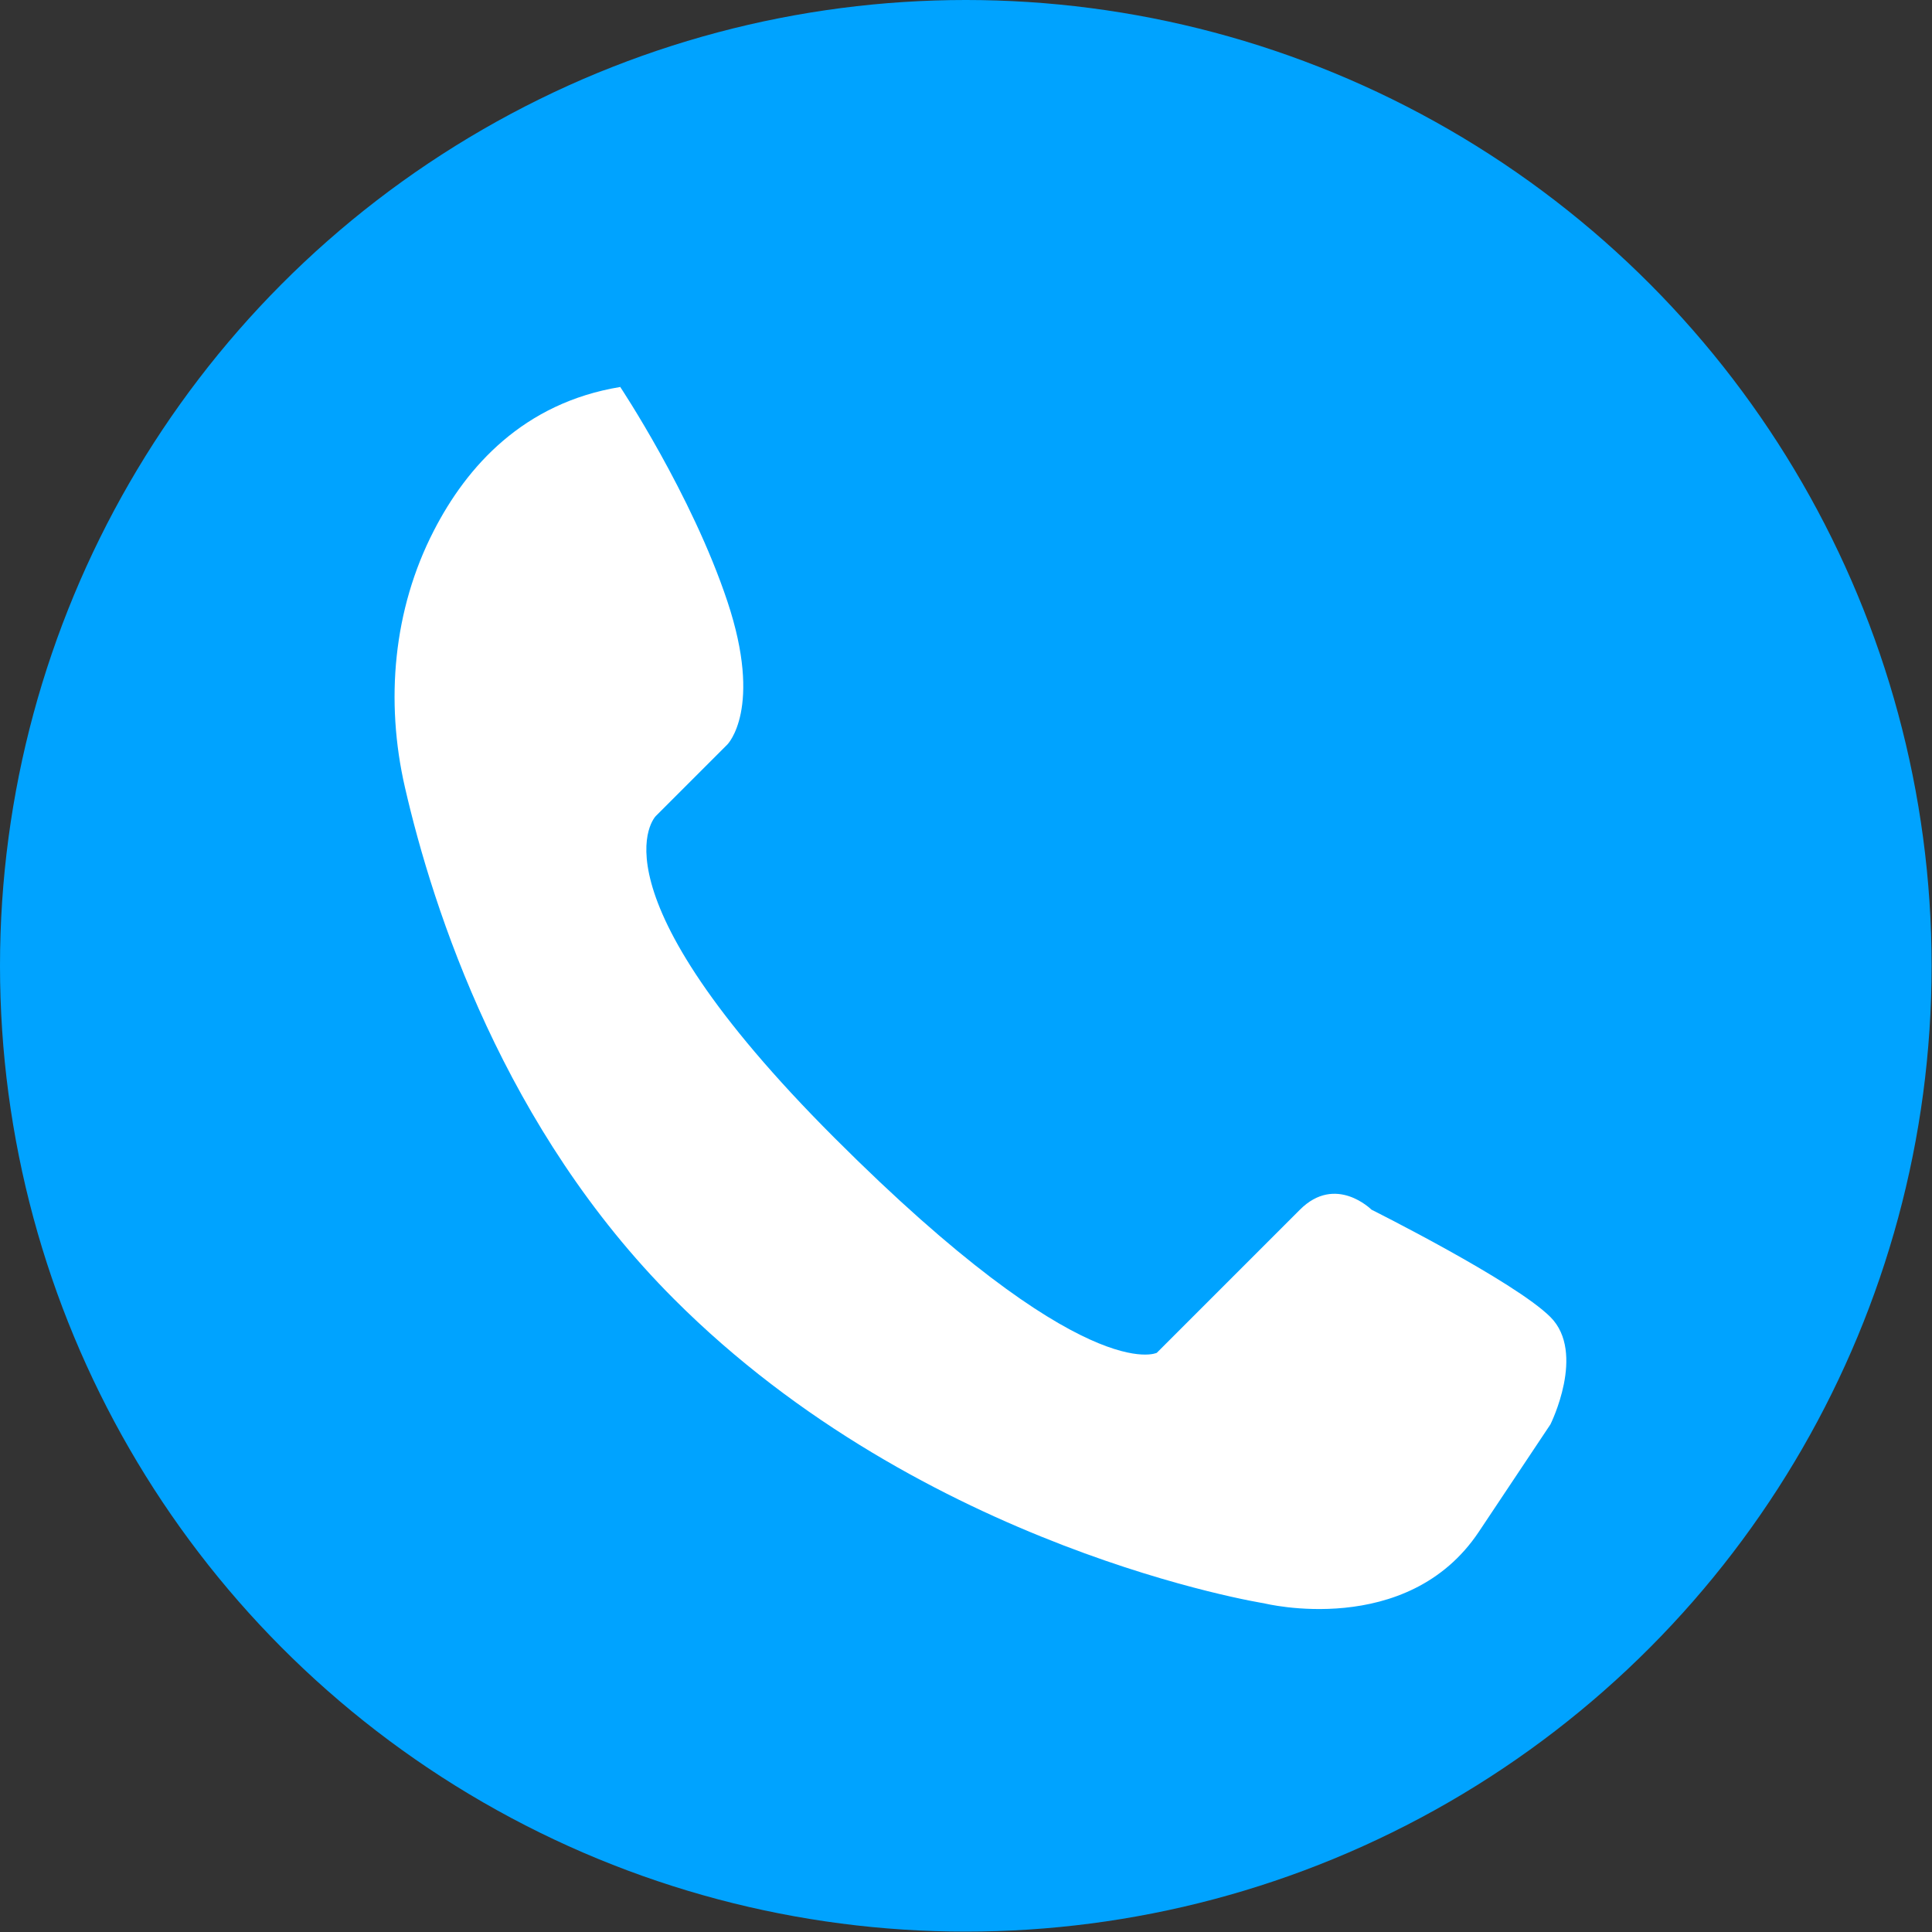
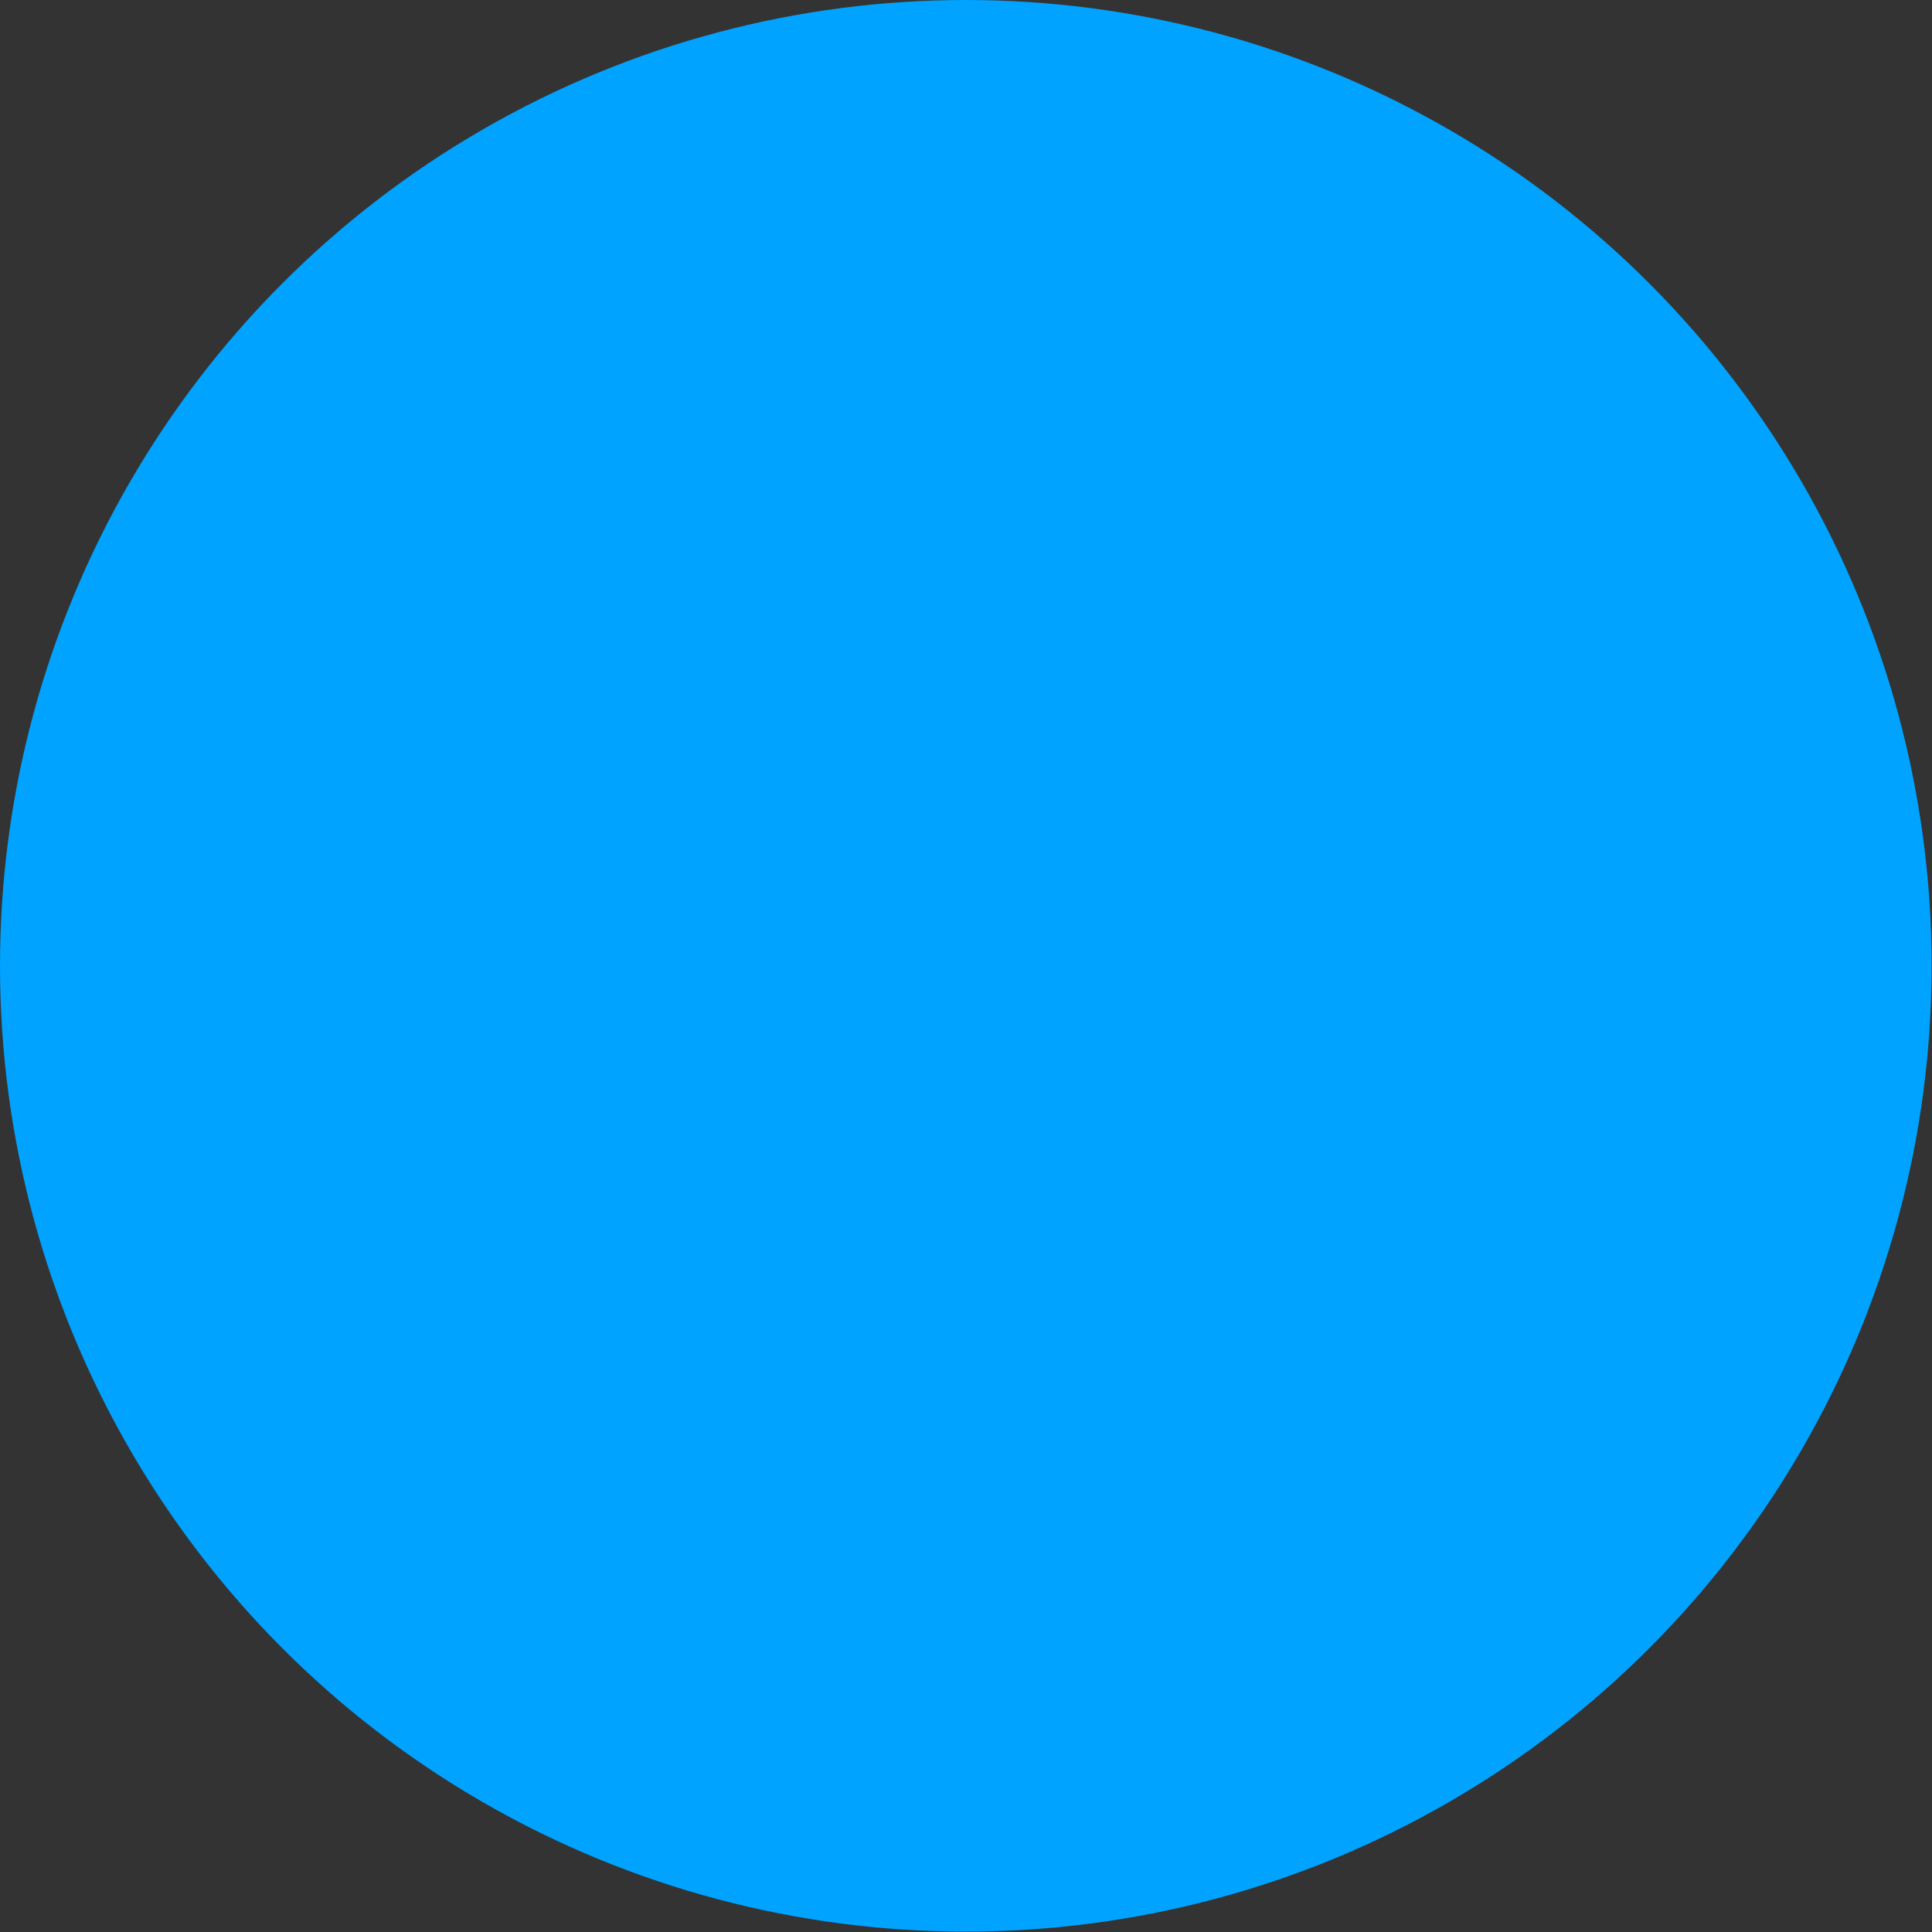
<svg xmlns="http://www.w3.org/2000/svg" id="Capa_2" data-name="Capa 2" viewBox="0 0 49.67 49.67">
  <rect x="0" y="0" width="49.67" height="49.67" fill="#333333" stroke="none" />
  <defs>
    <style>
      .cls-1 {
        fill: #fff;
      }

      .cls-1, .cls-2 {
        stroke-width: 0px;
      }

      .cls-2 {
        fill: #00a3ff;
      }
    </style>
  </defs>
  <g id="Capa_1-2" data-name="Capa 1">
    <circle class="cls-2" cx="24.83" cy="24.83" r="24.83" />
    <g id="Capa_1-2" data-name="Capa 1-2">
-       <path class="cls-1" d="m15.94,9.94s1.84,2.76,2.76,5.52c.92,2.76,0,3.68,0,3.68l-1.84,1.84s-1.84,1.84,4.6,8.28c6.44,6.44,8.28,5.52,8.28,5.52l3.68-3.68c.92-.92,1.84,0,1.84,0,0,0,3.68,1.84,4.6,2.76s0,2.76,0,2.76l-1.84,2.76c-1.84,2.76-5.52,1.84-5.52,1.84,0,0-8.74-1.38-15.17-7.82-4.36-4.36-6.19-9.98-6.92-13.16-.51-2.22-.3-4.57.74-6.59.85-1.66,2.31-3.29,4.79-3.7Z" />
-     </g>
+       </g>
  </g>
</svg>